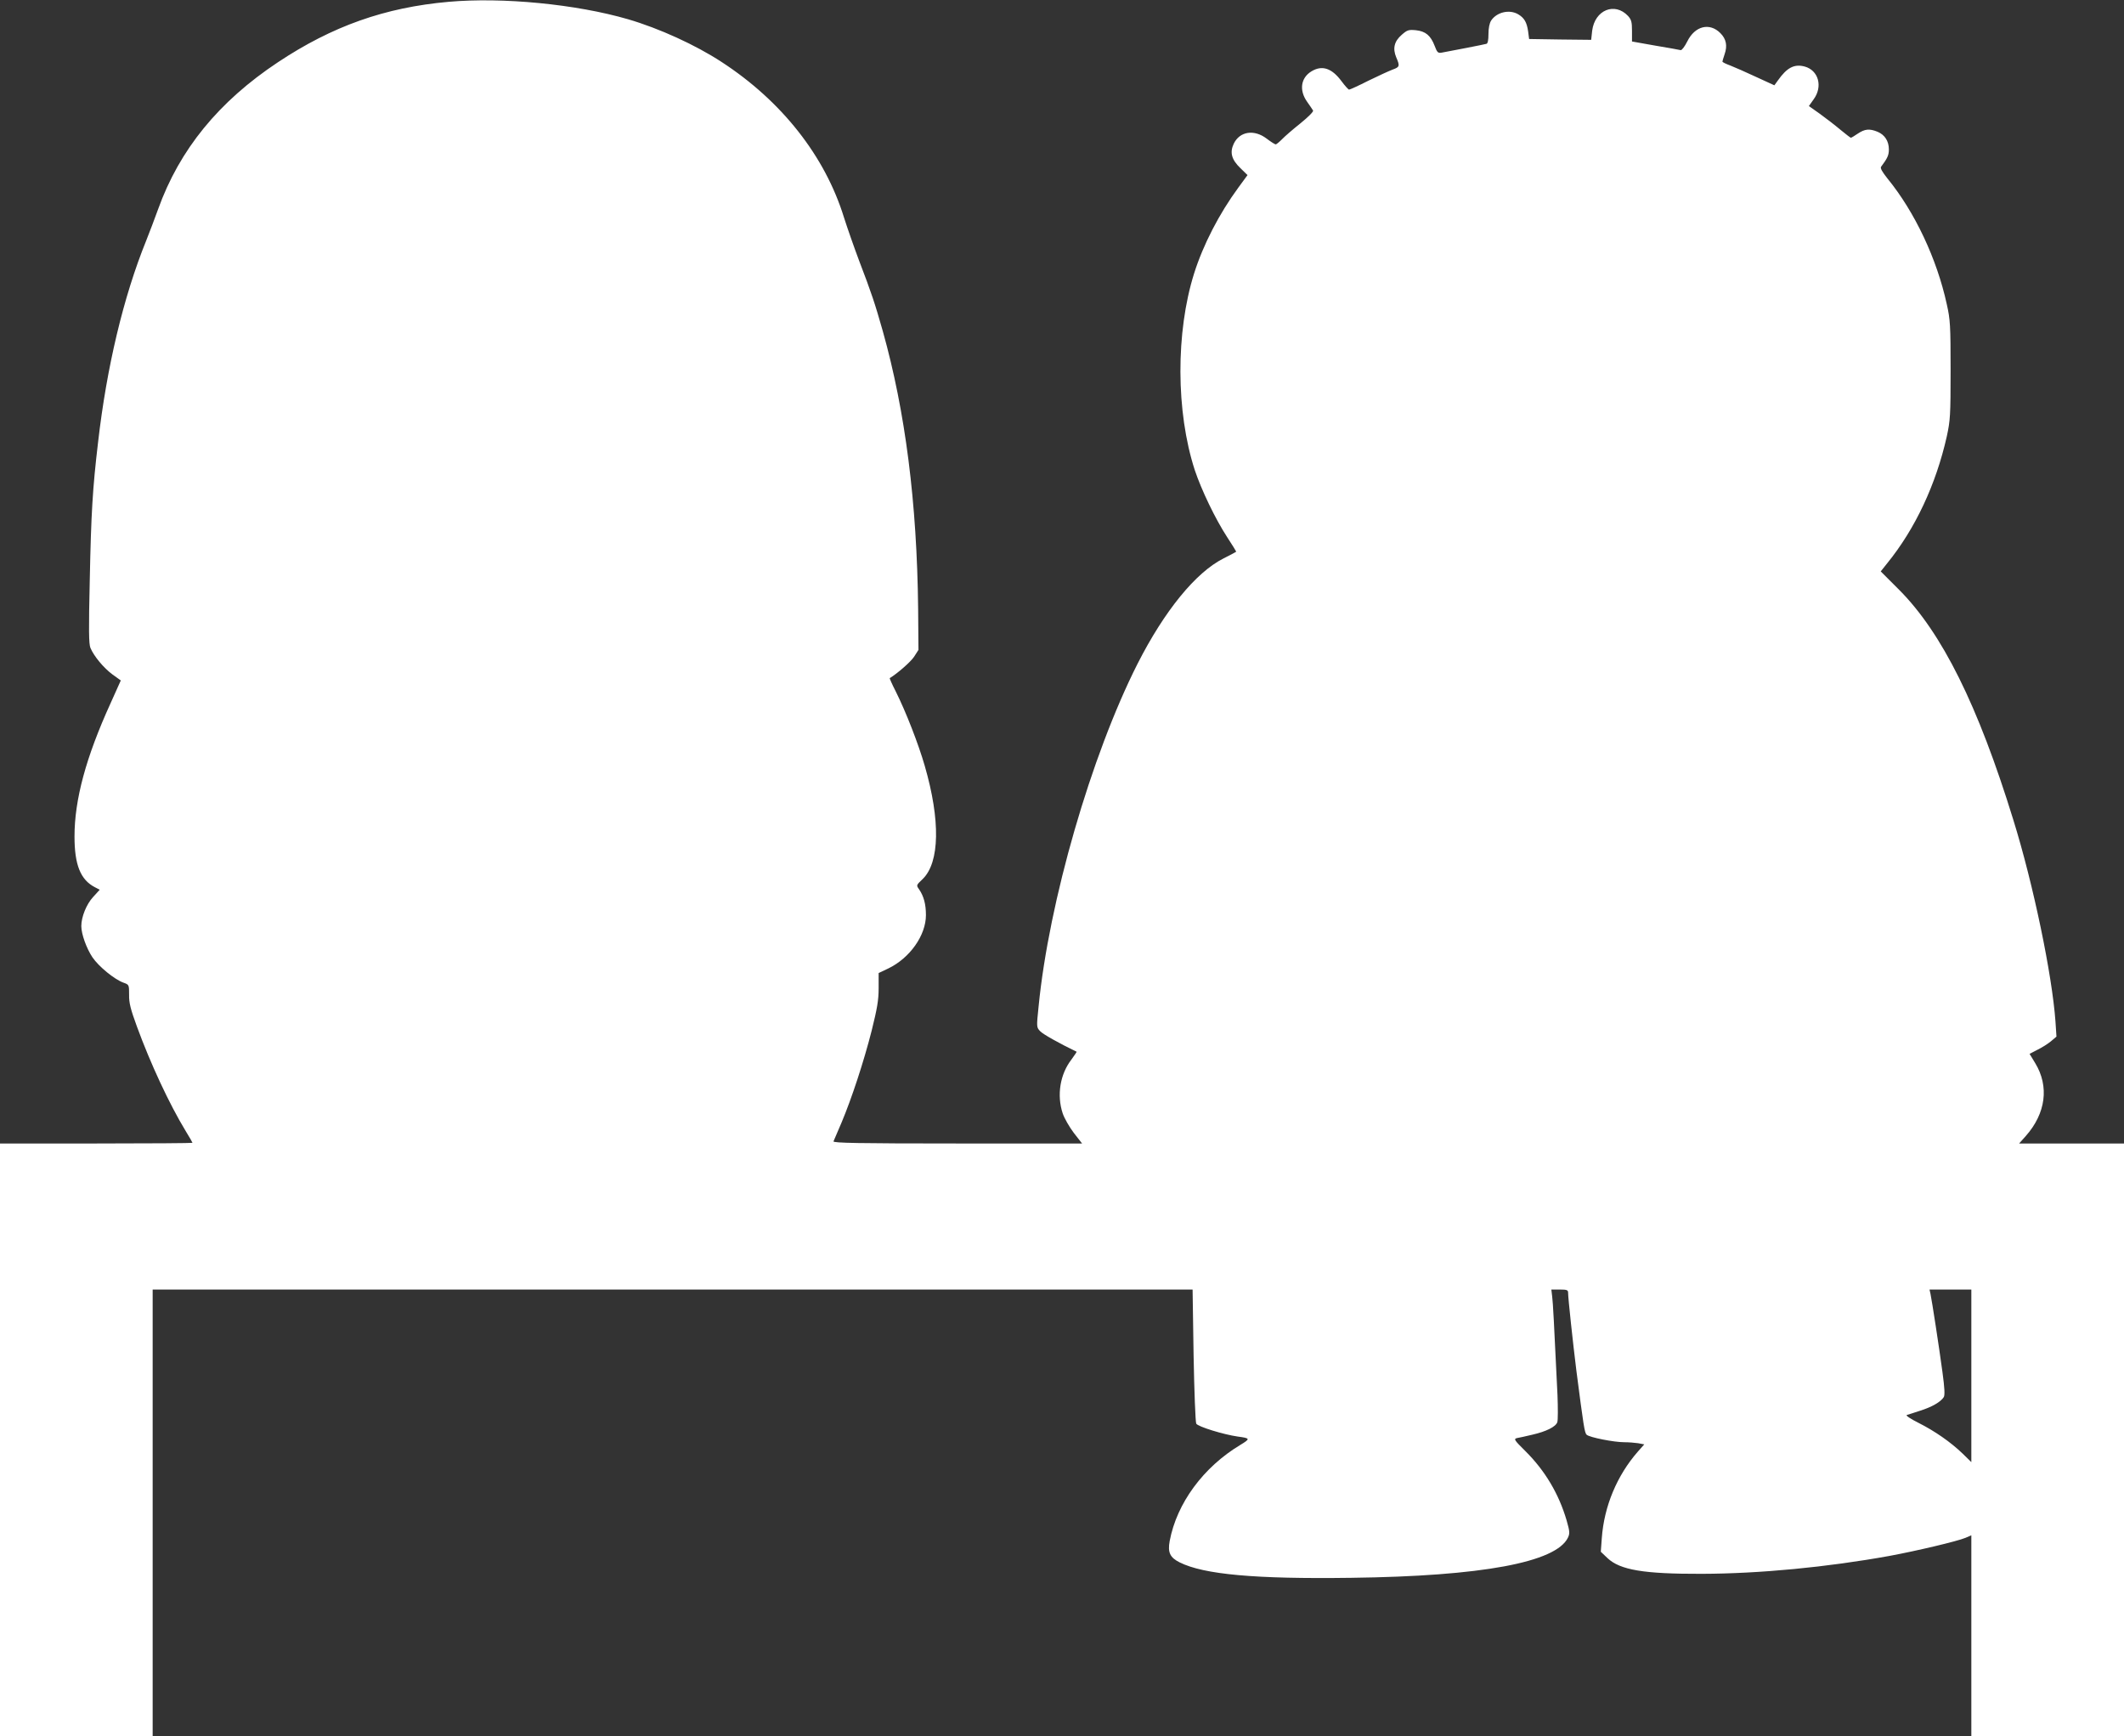
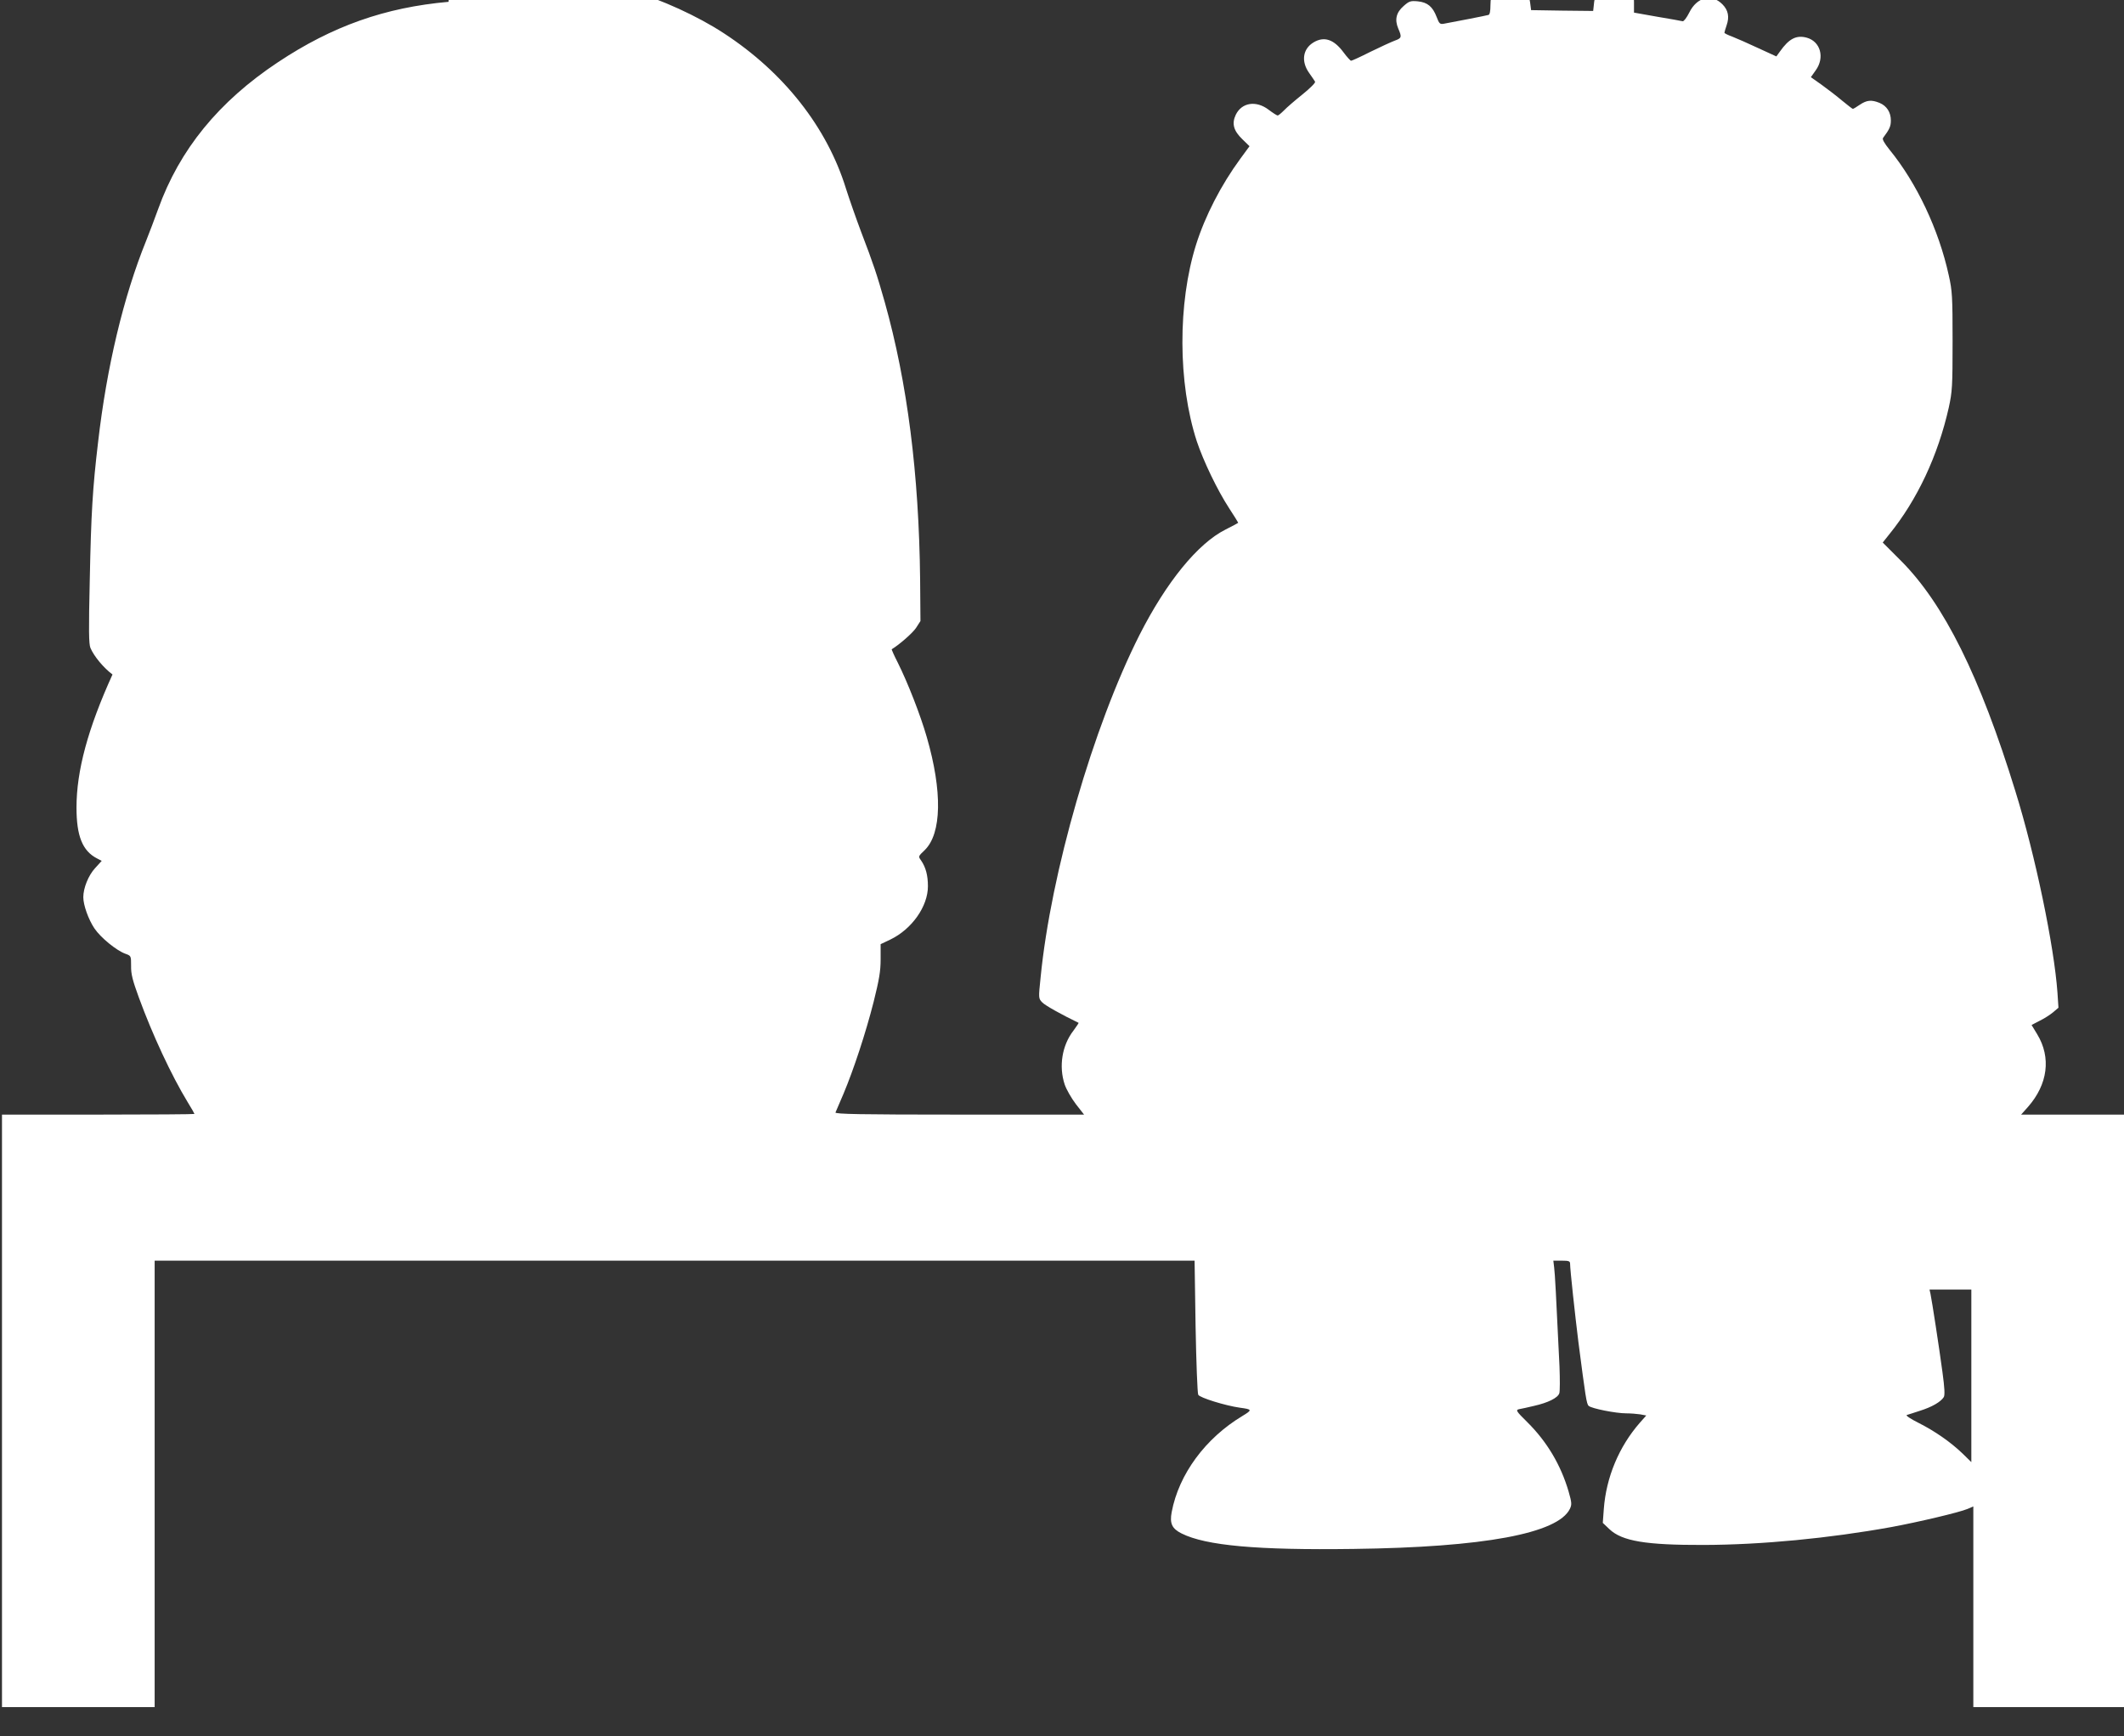
<svg xmlns="http://www.w3.org/2000/svg" version="1.0" width="1280pt" height="1046pt" viewBox="0 0 1280 1046" preserveAspectRatio="xMidYMid meet">
  <rect x="0" y="0" width="1280" height="1046" fill="#333333" stroke="none" />
  <g transform="translate(0,1046) scale(0.1,-0.1)" fill="#ffffff" stroke="none">
-     <path d="M2703 10449 c-383 -34 -700 -146 -1028 -364 -357 -237 -593 -526 -722 -885 -19 -52 -51 -138 -72 -190 -137 -338 -238 -762 -290 -1215 -33 -278 -42 -430 -50 -829 -7 -302 -6 -386 4 -410 21 -50 80 -121 133 -160 l50 -36 -62 -138 c-148 -325 -217 -580 -217 -802 0 -171 36 -261 123 -306 l29 -15 -40 -44 c-40 -43 -71 -120 -71 -175 0 -48 31 -134 67 -188 38 -56 132 -133 187 -153 34 -12 34 -13 34 -73 -1 -49 9 -87 47 -191 82 -224 195 -467 294 -630 23 -37 41 -69 41 -71 0 -2 -261 -4 -580 -4 l-580 0 0 -1785 0 -1785 460 0 460 0 0 1345 0 1345 3133 0 3134 0 6 -395 c4 -218 11 -403 16 -413 9 -18 165 -66 251 -78 75 -10 76 -13 15 -50 -223 -134 -383 -351 -426 -579 -13 -69 2 -100 60 -129 146 -73 455 -101 1035 -93 786 10 1233 93 1305 242 12 26 11 37 -8 104 -47 160 -130 300 -249 418 -67 66 -71 73 -50 78 13 2 53 11 91 20 84 19 143 48 152 76 4 12 4 85 1 163 -21 439 -27 555 -32 594 l-5 42 50 0 c45 0 51 -3 51 -20 0 -33 29 -301 50 -470 43 -331 49 -374 62 -385 17 -16 164 -45 226 -45 26 0 64 -3 84 -6 l37 -7 -39 -44 c-125 -143 -203 -328 -217 -521 l-6 -82 40 -38 c76 -72 219 -96 568 -95 349 1 756 40 1132 108 162 30 408 88 458 109 l35 15 0 -605 0 -604 460 0 460 0 0 1785 0 1785 -316 0 -316 0 41 46 c120 136 141 298 56 438 l-34 56 48 25 c27 13 63 36 81 51 l33 28 -6 91 c-20 280 -133 826 -254 1215 -213 691 -430 1127 -688 1386 l-111 111 39 49 c169 208 294 475 359 764 21 97 23 127 23 400 0 268 -2 304 -23 397 -60 275 -193 556 -357 757 -32 40 -45 63 -39 71 39 52 47 70 47 105 0 50 -25 88 -68 106 -49 20 -77 17 -119 -11 -20 -14 -39 -25 -42 -25 -3 0 -31 22 -64 49 -32 27 -88 70 -124 96 l-65 46 29 41 c56 77 29 174 -54 197 -63 17 -107 -6 -162 -84 l-21 -29 -109 50 c-60 28 -130 59 -156 69 -27 10 -48 20 -48 24 0 3 6 23 13 44 18 51 10 92 -25 127 -65 66 -154 44 -200 -50 -15 -30 -33 -54 -40 -52 -6 2 -75 14 -152 27 -78 14 -141 25 -141 25 0 0 0 29 0 64 0 54 -4 68 -24 90 -80 85 -200 36 -216 -89 l-6 -55 -187 2 -187 3 -6 46 c-8 55 -23 81 -60 103 -53 31 -129 13 -163 -38 -10 -16 -16 -46 -16 -81 0 -36 -4 -57 -12 -59 -12 -4 -214 -43 -269 -53 -23 -4 -28 0 -43 40 -24 63 -55 89 -114 95 -44 4 -52 1 -85 -28 -45 -39 -55 -82 -33 -135 23 -53 21 -59 -21 -74 -21 -8 -87 -38 -146 -67 -59 -30 -112 -54 -117 -54 -4 0 -25 23 -45 50 -59 80 -118 99 -182 60 -64 -39 -75 -114 -26 -183 16 -23 33 -47 36 -53 4 -6 -29 -39 -76 -77 -45 -36 -95 -79 -111 -96 -17 -17 -34 -31 -38 -31 -5 0 -30 16 -55 35 -75 57 -162 44 -198 -31 -25 -53 -13 -96 40 -147 l43 -42 -55 -75 c-116 -158 -212 -344 -267 -518 -111 -353 -110 -833 4 -1184 40 -120 124 -295 195 -404 30 -46 55 -86 55 -88 0 -1 -35 -20 -77 -41 -167 -84 -356 -316 -518 -635 -279 -552 -534 -1432 -596 -2064 -13 -125 -13 -126 10 -150 17 -18 115 -73 219 -123 2 0 -12 -21 -31 -47 -69 -89 -89 -215 -53 -324 10 -30 40 -82 67 -118 l50 -64 -752 0 c-597 0 -750 3 -746 13 3 6 24 57 48 112 61 145 134 366 182 555 33 133 42 183 42 256 l0 91 59 28 c130 63 226 200 226 321 0 66 -13 114 -41 155 -18 25 -18 25 22 63 102 100 107 353 12 681 -38 132 -114 327 -175 449 -22 43 -38 79 -36 80 46 28 125 97 146 128 l27 42 -2 250 c-7 638 -77 1186 -213 1671 -47 166 -69 232 -143 425 -30 80 -71 197 -91 260 -114 369 -375 701 -738 937 -156 102 -375 202 -563 257 -313 91 -756 134 -1082 105z m9177 -8279 l0 -520 -52 51 c-74 71 -168 136 -267 186 -46 23 -78 44 -70 47 8 2 44 14 81 26 70 22 124 53 142 82 7 12 5 55 -8 150 -20 149 -63 428 -72 471 l-6 27 126 0 126 0 0 -520z" />
+     <path d="M2703 10449 c-383 -34 -700 -146 -1028 -364 -357 -237 -593 -526 -722 -885 -19 -52 -51 -138 -72 -190 -137 -338 -238 -762 -290 -1215 -33 -278 -42 -430 -50 -829 -7 -302 -6 -386 4 -410 21 -50 80 -121 133 -160 c-148 -325 -217 -580 -217 -802 0 -171 36 -261 123 -306 l29 -15 -40 -44 c-40 -43 -71 -120 -71 -175 0 -48 31 -134 67 -188 38 -56 132 -133 187 -153 34 -12 34 -13 34 -73 -1 -49 9 -87 47 -191 82 -224 195 -467 294 -630 23 -37 41 -69 41 -71 0 -2 -261 -4 -580 -4 l-580 0 0 -1785 0 -1785 460 0 460 0 0 1345 0 1345 3133 0 3134 0 6 -395 c4 -218 11 -403 16 -413 9 -18 165 -66 251 -78 75 -10 76 -13 15 -50 -223 -134 -383 -351 -426 -579 -13 -69 2 -100 60 -129 146 -73 455 -101 1035 -93 786 10 1233 93 1305 242 12 26 11 37 -8 104 -47 160 -130 300 -249 418 -67 66 -71 73 -50 78 13 2 53 11 91 20 84 19 143 48 152 76 4 12 4 85 1 163 -21 439 -27 555 -32 594 l-5 42 50 0 c45 0 51 -3 51 -20 0 -33 29 -301 50 -470 43 -331 49 -374 62 -385 17 -16 164 -45 226 -45 26 0 64 -3 84 -6 l37 -7 -39 -44 c-125 -143 -203 -328 -217 -521 l-6 -82 40 -38 c76 -72 219 -96 568 -95 349 1 756 40 1132 108 162 30 408 88 458 109 l35 15 0 -605 0 -604 460 0 460 0 0 1785 0 1785 -316 0 -316 0 41 46 c120 136 141 298 56 438 l-34 56 48 25 c27 13 63 36 81 51 l33 28 -6 91 c-20 280 -133 826 -254 1215 -213 691 -430 1127 -688 1386 l-111 111 39 49 c169 208 294 475 359 764 21 97 23 127 23 400 0 268 -2 304 -23 397 -60 275 -193 556 -357 757 -32 40 -45 63 -39 71 39 52 47 70 47 105 0 50 -25 88 -68 106 -49 20 -77 17 -119 -11 -20 -14 -39 -25 -42 -25 -3 0 -31 22 -64 49 -32 27 -88 70 -124 96 l-65 46 29 41 c56 77 29 174 -54 197 -63 17 -107 -6 -162 -84 l-21 -29 -109 50 c-60 28 -130 59 -156 69 -27 10 -48 20 -48 24 0 3 6 23 13 44 18 51 10 92 -25 127 -65 66 -154 44 -200 -50 -15 -30 -33 -54 -40 -52 -6 2 -75 14 -152 27 -78 14 -141 25 -141 25 0 0 0 29 0 64 0 54 -4 68 -24 90 -80 85 -200 36 -216 -89 l-6 -55 -187 2 -187 3 -6 46 c-8 55 -23 81 -60 103 -53 31 -129 13 -163 -38 -10 -16 -16 -46 -16 -81 0 -36 -4 -57 -12 -59 -12 -4 -214 -43 -269 -53 -23 -4 -28 0 -43 40 -24 63 -55 89 -114 95 -44 4 -52 1 -85 -28 -45 -39 -55 -82 -33 -135 23 -53 21 -59 -21 -74 -21 -8 -87 -38 -146 -67 -59 -30 -112 -54 -117 -54 -4 0 -25 23 -45 50 -59 80 -118 99 -182 60 -64 -39 -75 -114 -26 -183 16 -23 33 -47 36 -53 4 -6 -29 -39 -76 -77 -45 -36 -95 -79 -111 -96 -17 -17 -34 -31 -38 -31 -5 0 -30 16 -55 35 -75 57 -162 44 -198 -31 -25 -53 -13 -96 40 -147 l43 -42 -55 -75 c-116 -158 -212 -344 -267 -518 -111 -353 -110 -833 4 -1184 40 -120 124 -295 195 -404 30 -46 55 -86 55 -88 0 -1 -35 -20 -77 -41 -167 -84 -356 -316 -518 -635 -279 -552 -534 -1432 -596 -2064 -13 -125 -13 -126 10 -150 17 -18 115 -73 219 -123 2 0 -12 -21 -31 -47 -69 -89 -89 -215 -53 -324 10 -30 40 -82 67 -118 l50 -64 -752 0 c-597 0 -750 3 -746 13 3 6 24 57 48 112 61 145 134 366 182 555 33 133 42 183 42 256 l0 91 59 28 c130 63 226 200 226 321 0 66 -13 114 -41 155 -18 25 -18 25 22 63 102 100 107 353 12 681 -38 132 -114 327 -175 449 -22 43 -38 79 -36 80 46 28 125 97 146 128 l27 42 -2 250 c-7 638 -77 1186 -213 1671 -47 166 -69 232 -143 425 -30 80 -71 197 -91 260 -114 369 -375 701 -738 937 -156 102 -375 202 -563 257 -313 91 -756 134 -1082 105z m9177 -8279 l0 -520 -52 51 c-74 71 -168 136 -267 186 -46 23 -78 44 -70 47 8 2 44 14 81 26 70 22 124 53 142 82 7 12 5 55 -8 150 -20 149 -63 428 -72 471 l-6 27 126 0 126 0 0 -520z" />
  </g>
</svg>